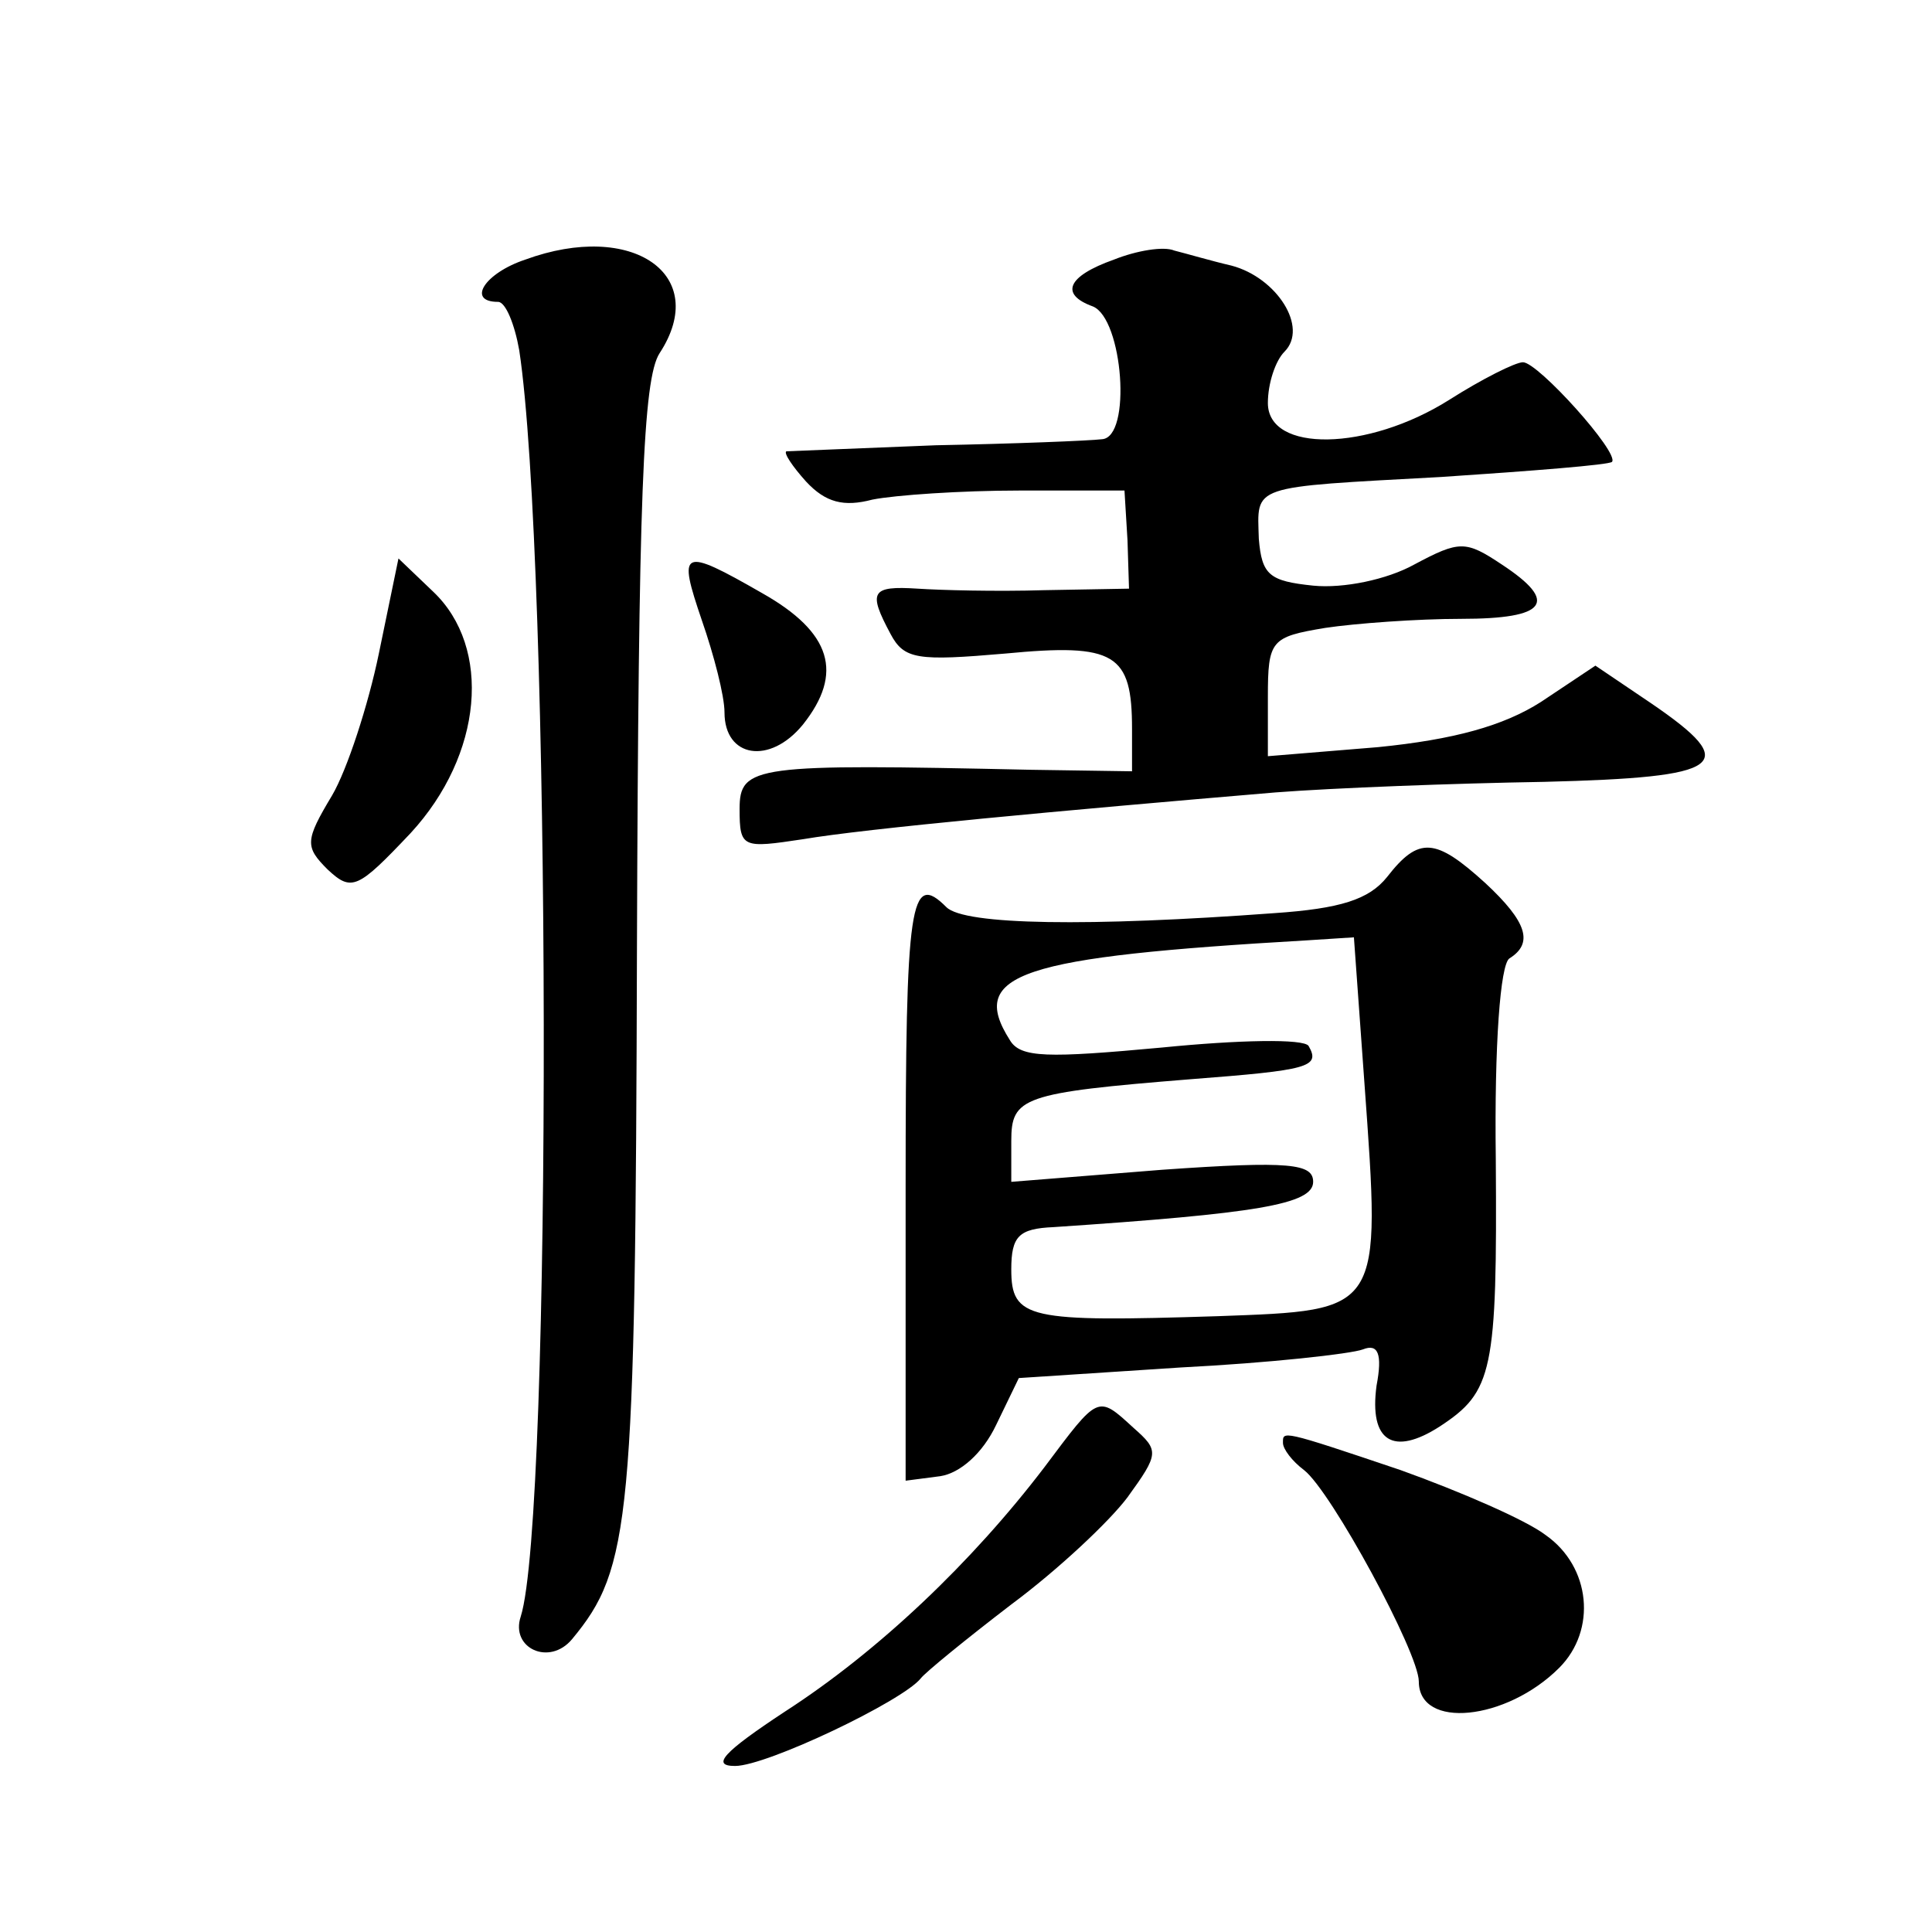
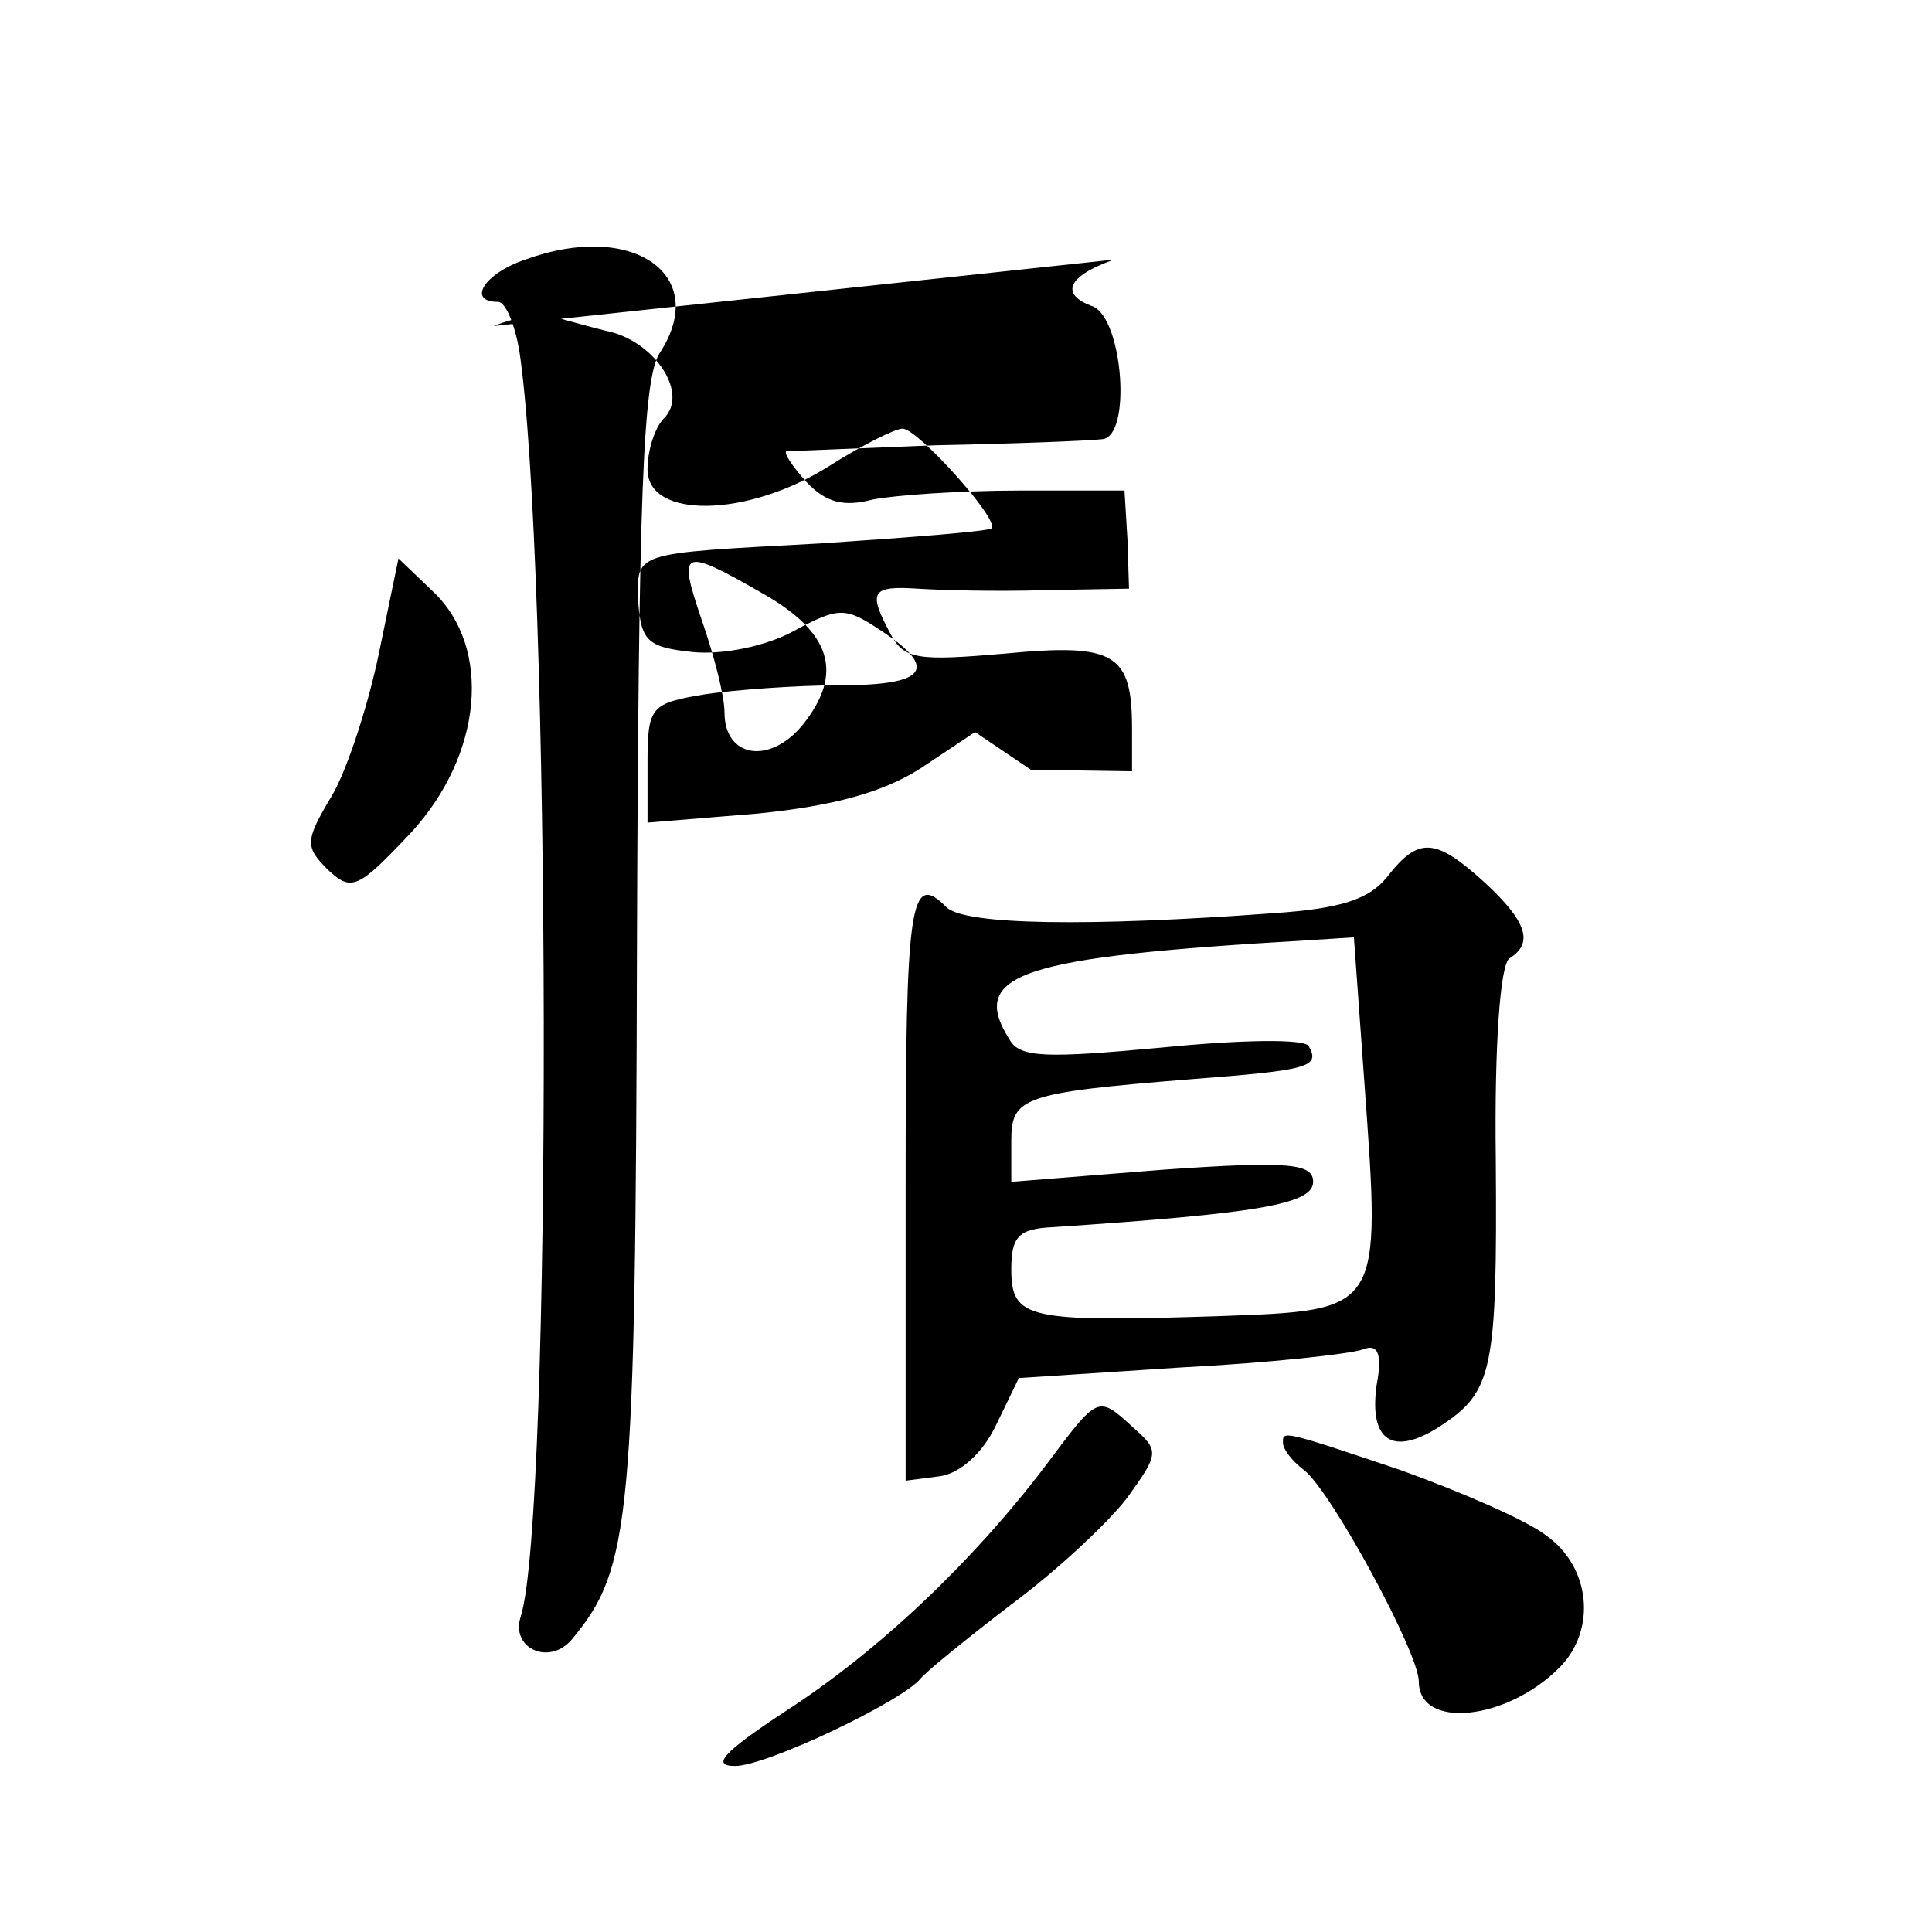
<svg xmlns="http://www.w3.org/2000/svg" version="1.0" width="128pt" height="128pt" viewBox="0 0 128 128" preserveAspectRatio="xMidYMid meet">
  <g transform="translate(0,128) scale(0.1,-0.1)" fill="#0" stroke="none">
-     <path d="M348 1108 c-27 -9 -39 -28 -18 -28 5 0 11 -15 14 -32 21 -138 22 -773 1 -839 -7 -21 19 -33 34 -15 39 47 42 78 43 459 1 298 4 376 15 393 34 52 -18 88 -89 62z M738 1108 c-31 -11 -36 -23 -14 -31 20 -8 26 -87 6 -88 -8 -1 -58 -3 -110 -4 -52 -2 -97 -4 -99 -4 -2 -1 4 -10 13 -20 13 -14 25 -17 44 -12 15 3 59 6 97 6 l70 0 2 -33 1 -32 -56 -1 c-32 -1 -69 0 -84 1 -31 2 -33 -2 -18 -30 9 -17 18 -18 76 -13 73 7 84 0 84 -50 l0 -28 -67 1 c-183 4 -193 3 -193 -26 0 -26 2 -26 42 -20 41 7 171 19 313 31 39 3 118 6 178 7 120 3 131 11 71 52 l-37 25 -36 -24 c-25 -16 -58 -25 -108 -30 l-73 -6 0 39 c0 38 2 40 38 46 20 3 61 6 90 6 57 0 65 11 27 36 -24 16 -28 16 -58 0 -18 -10 -47 -16 -67 -14 -29 3 -34 7 -36 31 -1 36 -7 34 121 41 60 4 111 8 113 10 5 6 -49 66 -59 66 -5 0 -27 -11 -49 -25 -54 -34 -120 -35 -120 -2 0 13 5 28 11 34 16 16 -5 49 -35 57 -13 3 -30 8 -38 10 -7 3 -25 0 -40 -6z M251 847 c-7 -34 -21 -77 -31 -94 -18 -30 -18 -34 -3 -49 16 -15 20 -13 55 24 48 52 54 123 15 160 l-23 22 -13 -63z M465 869 c8 -23 15 -50 15 -61 0 -30 30 -35 52 -8 27 34 19 61 -27 87 -54 31 -56 29 -40 -18z M919 699 c-12 -15 -31 -21 -75 -24 -122 -9 -205 -8 -217 4 -24 24 -27 4 -27 -185 l0 -195 23 3 c13 2 28 15 37 34 l15 31 107 7 c59 3 113 9 121 12 10 4 13 -3 9 -24 -5 -37 11 -47 42 -27 35 23 38 36 37 177 -1 76 3 129 9 133 16 10 12 24 -16 50 -33 30 -44 31 -65 4z m-15 -137 c11 -152 12 -150 -97 -154 -126 -4 -137 -2 -137 31 0 22 5 27 28 28 134 9 172 15 172 30 0 12 -15 14 -100 8 l-100 -8 0 27 c0 29 7 32 119 41 78 6 86 8 78 22 -3 5 -47 4 -97 -1 -76 -7 -94 -7 -101 5 -28 44 7 55 197 66 l31 2 7 -97z M692 308 c-48 -63 -110 -122 -172 -162 -41 -27 -49 -36 -33 -36 21 0 111 43 123 58 3 4 30 26 60 49 31 23 65 55 77 71 21 29 21 31 4 46 -24 22 -23 22 -59 -26z M850 324 c0 -4 6 -12 14 -18 18 -14 76 -121 76 -140 0 -32 58 -26 93 9 25 25 21 67 -9 88 -13 10 -57 29 -96 43 -80 27 -78 26 -78 18z" />
+     <path d="M348 1108 c-27 -9 -39 -28 -18 -28 5 0 11 -15 14 -32 21 -138 22 -773 1 -839 -7 -21 19 -33 34 -15 39 47 42 78 43 459 1 298 4 376 15 393 34 52 -18 88 -89 62z M738 1108 c-31 -11 -36 -23 -14 -31 20 -8 26 -87 6 -88 -8 -1 -58 -3 -110 -4 -52 -2 -97 -4 -99 -4 -2 -1 4 -10 13 -20 13 -14 25 -17 44 -12 15 3 59 6 97 6 l70 0 2 -33 1 -32 -56 -1 c-32 -1 -69 0 -84 1 -31 2 -33 -2 -18 -30 9 -17 18 -18 76 -13 73 7 84 0 84 -50 l0 -28 -67 1 l-37 25 -36 -24 c-25 -16 -58 -25 -108 -30 l-73 -6 0 39 c0 38 2 40 38 46 20 3 61 6 90 6 57 0 65 11 27 36 -24 16 -28 16 -58 0 -18 -10 -47 -16 -67 -14 -29 3 -34 7 -36 31 -1 36 -7 34 121 41 60 4 111 8 113 10 5 6 -49 66 -59 66 -5 0 -27 -11 -49 -25 -54 -34 -120 -35 -120 -2 0 13 5 28 11 34 16 16 -5 49 -35 57 -13 3 -30 8 -38 10 -7 3 -25 0 -40 -6z M251 847 c-7 -34 -21 -77 -31 -94 -18 -30 -18 -34 -3 -49 16 -15 20 -13 55 24 48 52 54 123 15 160 l-23 22 -13 -63z M465 869 c8 -23 15 -50 15 -61 0 -30 30 -35 52 -8 27 34 19 61 -27 87 -54 31 -56 29 -40 -18z M919 699 c-12 -15 -31 -21 -75 -24 -122 -9 -205 -8 -217 4 -24 24 -27 4 -27 -185 l0 -195 23 3 c13 2 28 15 37 34 l15 31 107 7 c59 3 113 9 121 12 10 4 13 -3 9 -24 -5 -37 11 -47 42 -27 35 23 38 36 37 177 -1 76 3 129 9 133 16 10 12 24 -16 50 -33 30 -44 31 -65 4z m-15 -137 c11 -152 12 -150 -97 -154 -126 -4 -137 -2 -137 31 0 22 5 27 28 28 134 9 172 15 172 30 0 12 -15 14 -100 8 l-100 -8 0 27 c0 29 7 32 119 41 78 6 86 8 78 22 -3 5 -47 4 -97 -1 -76 -7 -94 -7 -101 5 -28 44 7 55 197 66 l31 2 7 -97z M692 308 c-48 -63 -110 -122 -172 -162 -41 -27 -49 -36 -33 -36 21 0 111 43 123 58 3 4 30 26 60 49 31 23 65 55 77 71 21 29 21 31 4 46 -24 22 -23 22 -59 -26z M850 324 c0 -4 6 -12 14 -18 18 -14 76 -121 76 -140 0 -32 58 -26 93 9 25 25 21 67 -9 88 -13 10 -57 29 -96 43 -80 27 -78 26 -78 18z" />
  </g>
</svg>